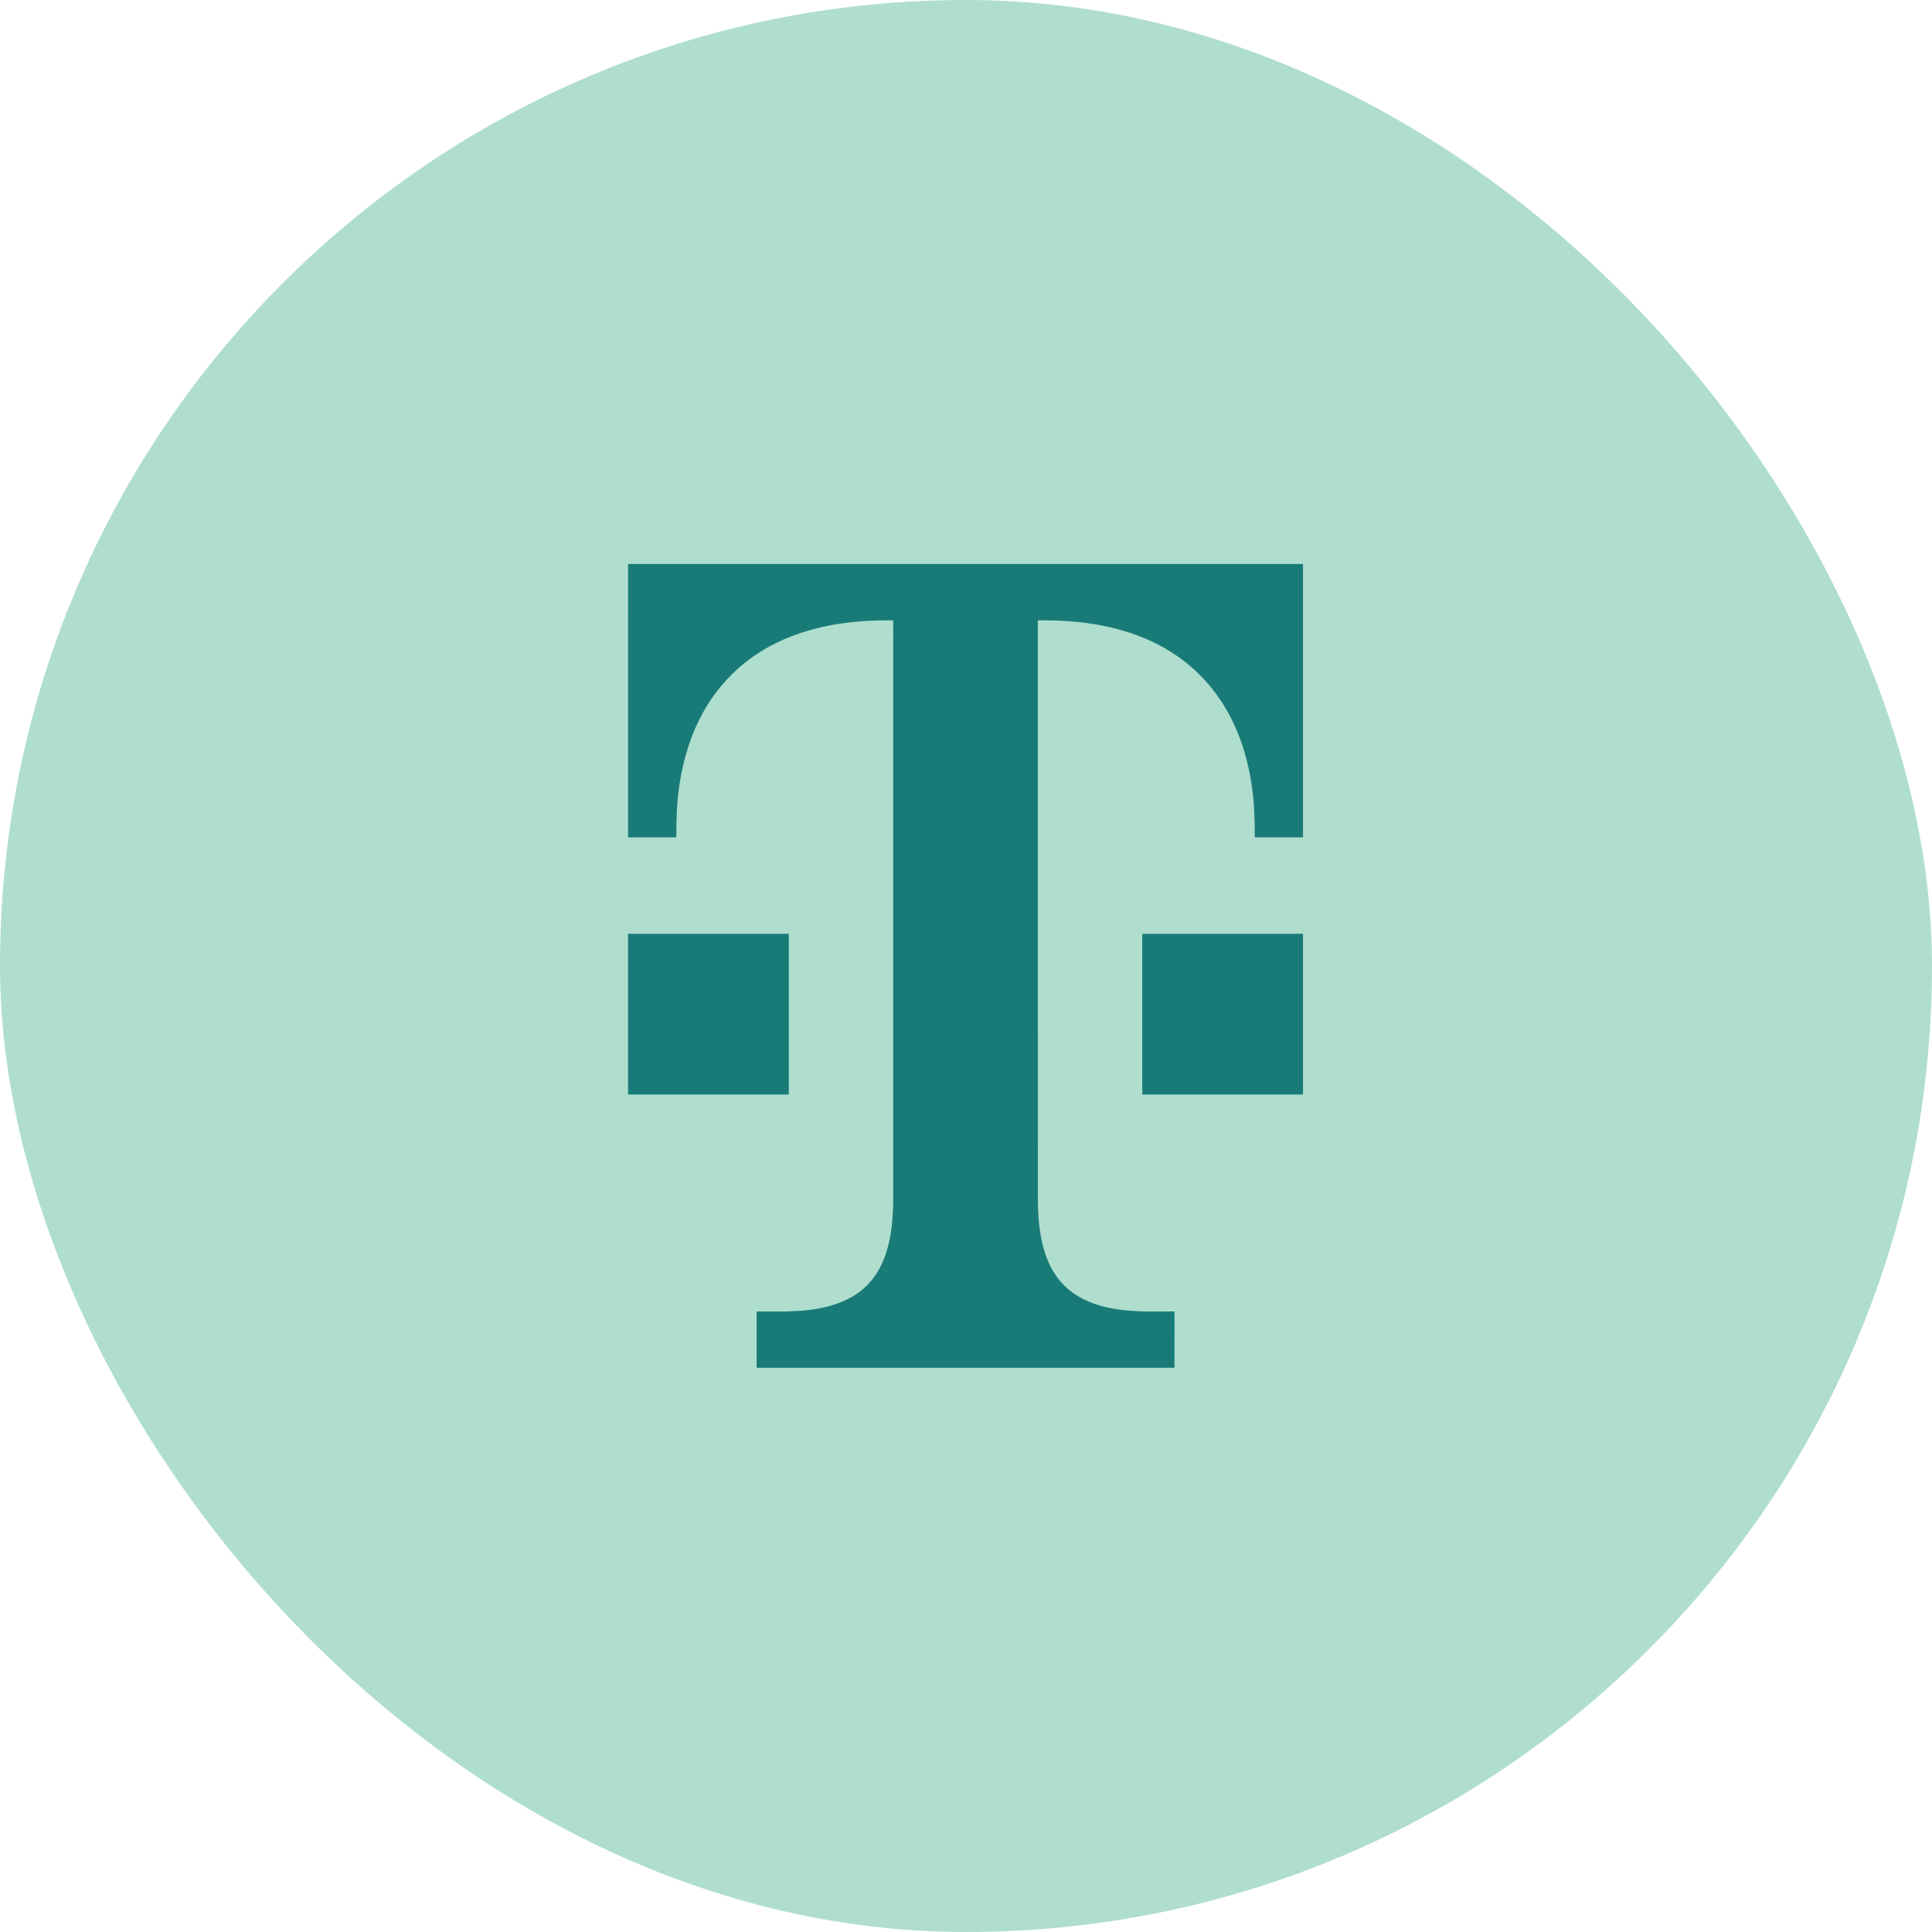
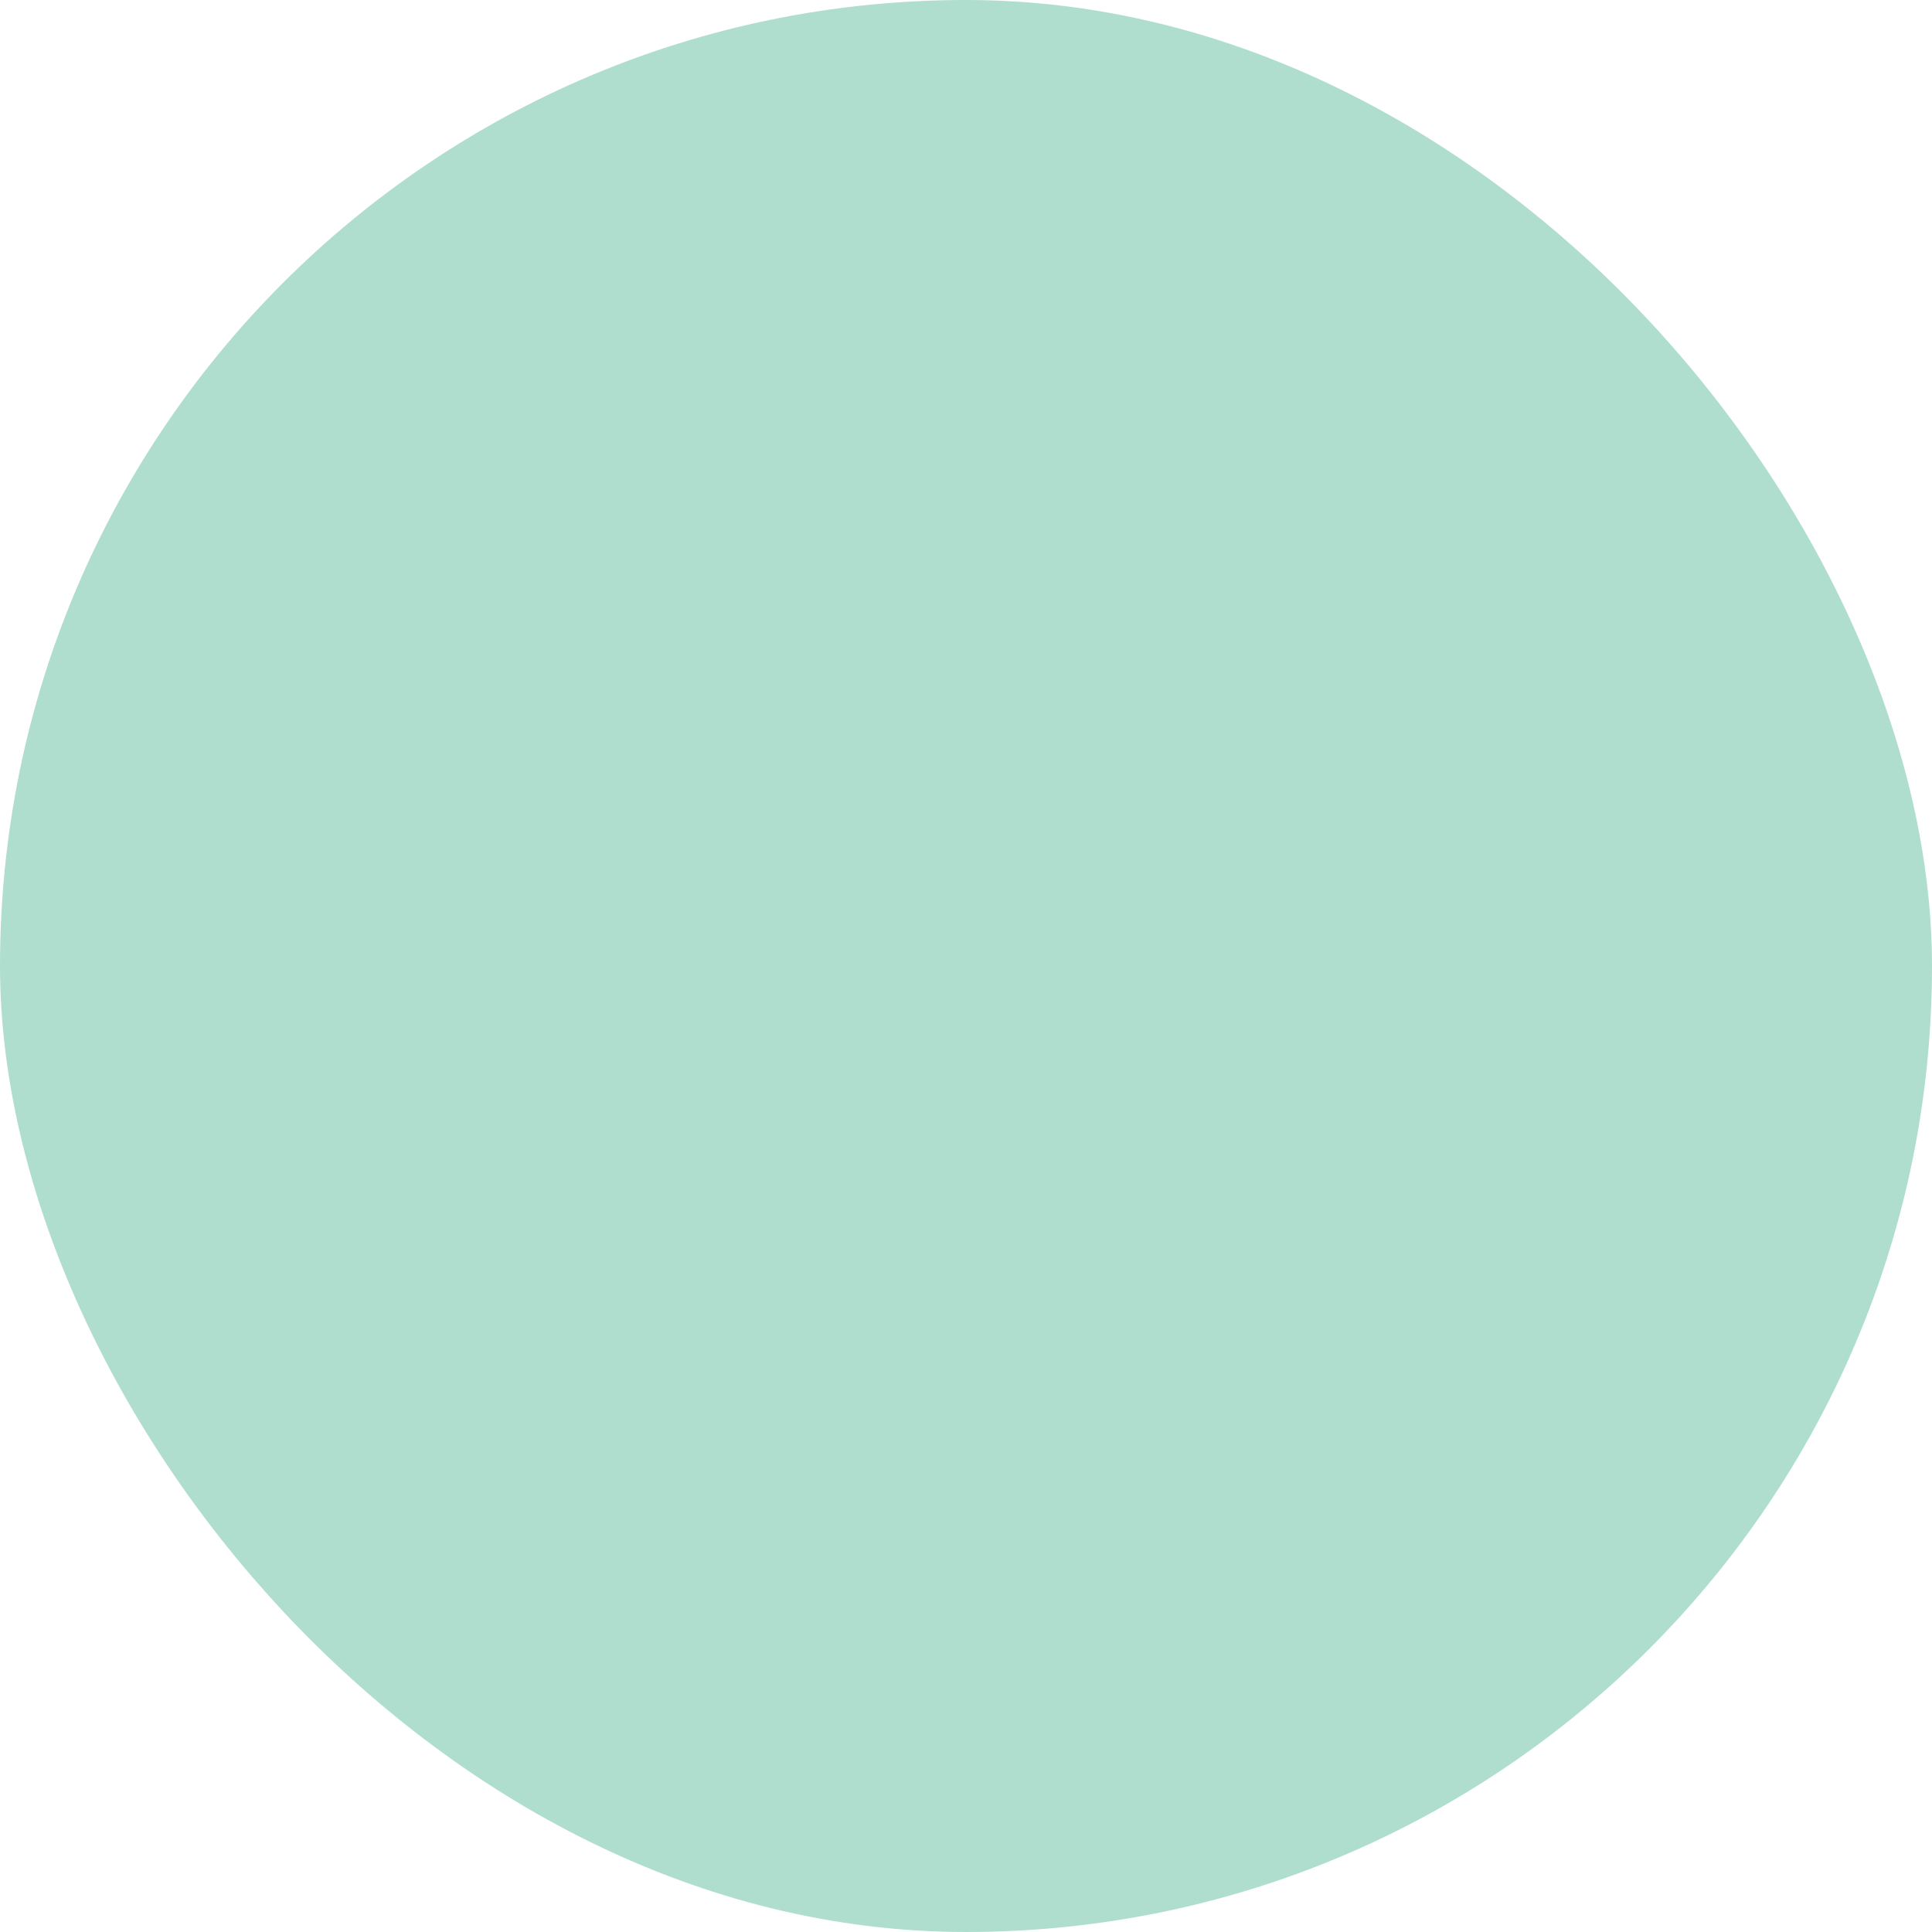
<svg xmlns="http://www.w3.org/2000/svg" width="120" height="120" viewBox="0 0 120 120" fill="none">
  <rect width="120" height="120" rx="60" fill="#AFDECE" />
  <g clip-path="url(#clip0_2080_2387)">
    <path d="M59.971 35.032C73.714 35.032 80.695 35.032 80.916 35.031C80.918 35.031 80.92 35.032 80.922 35.032C80.924 35.033 80.925 35.034 80.927 35.036C80.928 35.037 80.929 35.039 80.93 35.041C80.931 35.043 80.931 35.045 80.931 35.047V51.986C80.931 51.992 80.929 51.998 80.925 52.002C80.921 52.005 80.916 52.008 80.91 52.008H77.963C77.956 52.008 77.949 52.005 77.944 52C77.939 51.995 77.936 51.988 77.936 51.981C77.938 51.454 77.928 50.951 77.907 50.473C77.796 48.011 77.166 45.461 75.747 43.398C74.556 41.667 72.955 40.396 70.945 39.585C68.889 38.755 66.69 38.508 64.485 38.531C64.478 38.531 64.472 38.533 64.468 38.538C64.463 38.542 64.461 38.548 64.461 38.554C64.463 39.337 64.463 51.275 64.463 74.368C64.462 76.686 64.814 79.274 67.019 80.545C68.773 81.557 70.96 81.47 72.921 81.455C72.929 81.455 72.936 81.458 72.941 81.463C72.947 81.469 72.95 81.476 72.95 81.483L72.949 84.935C72.949 84.941 72.947 84.945 72.943 84.949C72.94 84.953 72.935 84.955 72.93 84.955C67.289 84.955 62.97 84.955 59.972 84.955C56.974 84.955 52.654 84.955 47.013 84.955C47.008 84.955 47.004 84.953 47 84.949C46.996 84.946 46.995 84.941 46.994 84.936L46.994 81.484C46.994 81.476 46.997 81.469 47.002 81.464C47.007 81.459 47.014 81.456 47.022 81.456C48.983 81.47 51.17 81.557 52.924 80.545C55.129 79.274 55.481 76.686 55.48 74.368C55.479 51.275 55.479 39.337 55.481 38.554C55.481 38.548 55.479 38.542 55.474 38.538C55.47 38.533 55.464 38.531 55.458 38.531C53.252 38.508 51.053 38.755 48.997 39.585C46.987 40.396 45.386 41.668 44.195 43.399C42.776 45.461 42.147 48.012 42.036 50.474C42.014 50.952 42.005 51.454 42.006 51.982C42.006 51.989 42.004 51.996 41.999 52.001C41.994 52.005 41.987 52.008 41.98 52.008H39.032C39.027 52.008 39.022 52.006 39.018 52.002C39.014 51.998 39.012 51.993 39.012 51.987L39.011 35.047C39.011 35.045 39.011 35.043 39.012 35.041C39.013 35.039 39.014 35.038 39.015 35.036C39.017 35.035 39.018 35.034 39.02 35.033C39.022 35.032 39.024 35.032 39.026 35.032C39.247 35.032 46.228 35.032 59.971 35.032Z" fill="#197B78" />
    <path d="M48.994 67.96C48.994 67.966 48.992 67.972 48.987 67.976C48.983 67.981 48.977 67.983 48.971 67.983H39.033C39.027 67.983 39.021 67.981 39.017 67.976C39.013 67.972 39.01 67.966 39.01 67.96V58.022C39.01 58.016 39.013 58.01 39.017 58.006C39.021 58.001 39.027 57.999 39.033 57.999H48.971C48.977 57.999 48.983 58.001 48.987 58.006C48.992 58.01 48.994 58.016 48.994 58.022V67.96Z" fill="#197B78" />
-     <path d="M80.932 67.954C80.932 67.961 80.929 67.969 80.924 67.974C80.918 67.98 80.911 67.983 80.903 67.983H70.978C70.97 67.983 70.962 67.98 70.957 67.974C70.951 67.969 70.948 67.961 70.948 67.954V58.028C70.948 58.021 70.951 58.013 70.957 58.008C70.962 58.002 70.97 57.999 70.978 57.999H80.903C80.911 57.999 80.918 58.002 80.924 58.008C80.929 58.013 80.932 58.021 80.932 58.028V67.954Z" fill="#197B78" />
  </g>
  <defs>
    <clipPath id="clip0_2080_2387">
-       <rect width="41.954" height="50" fill="white" transform="translate(38.994 35)" />
-     </clipPath>
+       </clipPath>
  </defs>
</svg>